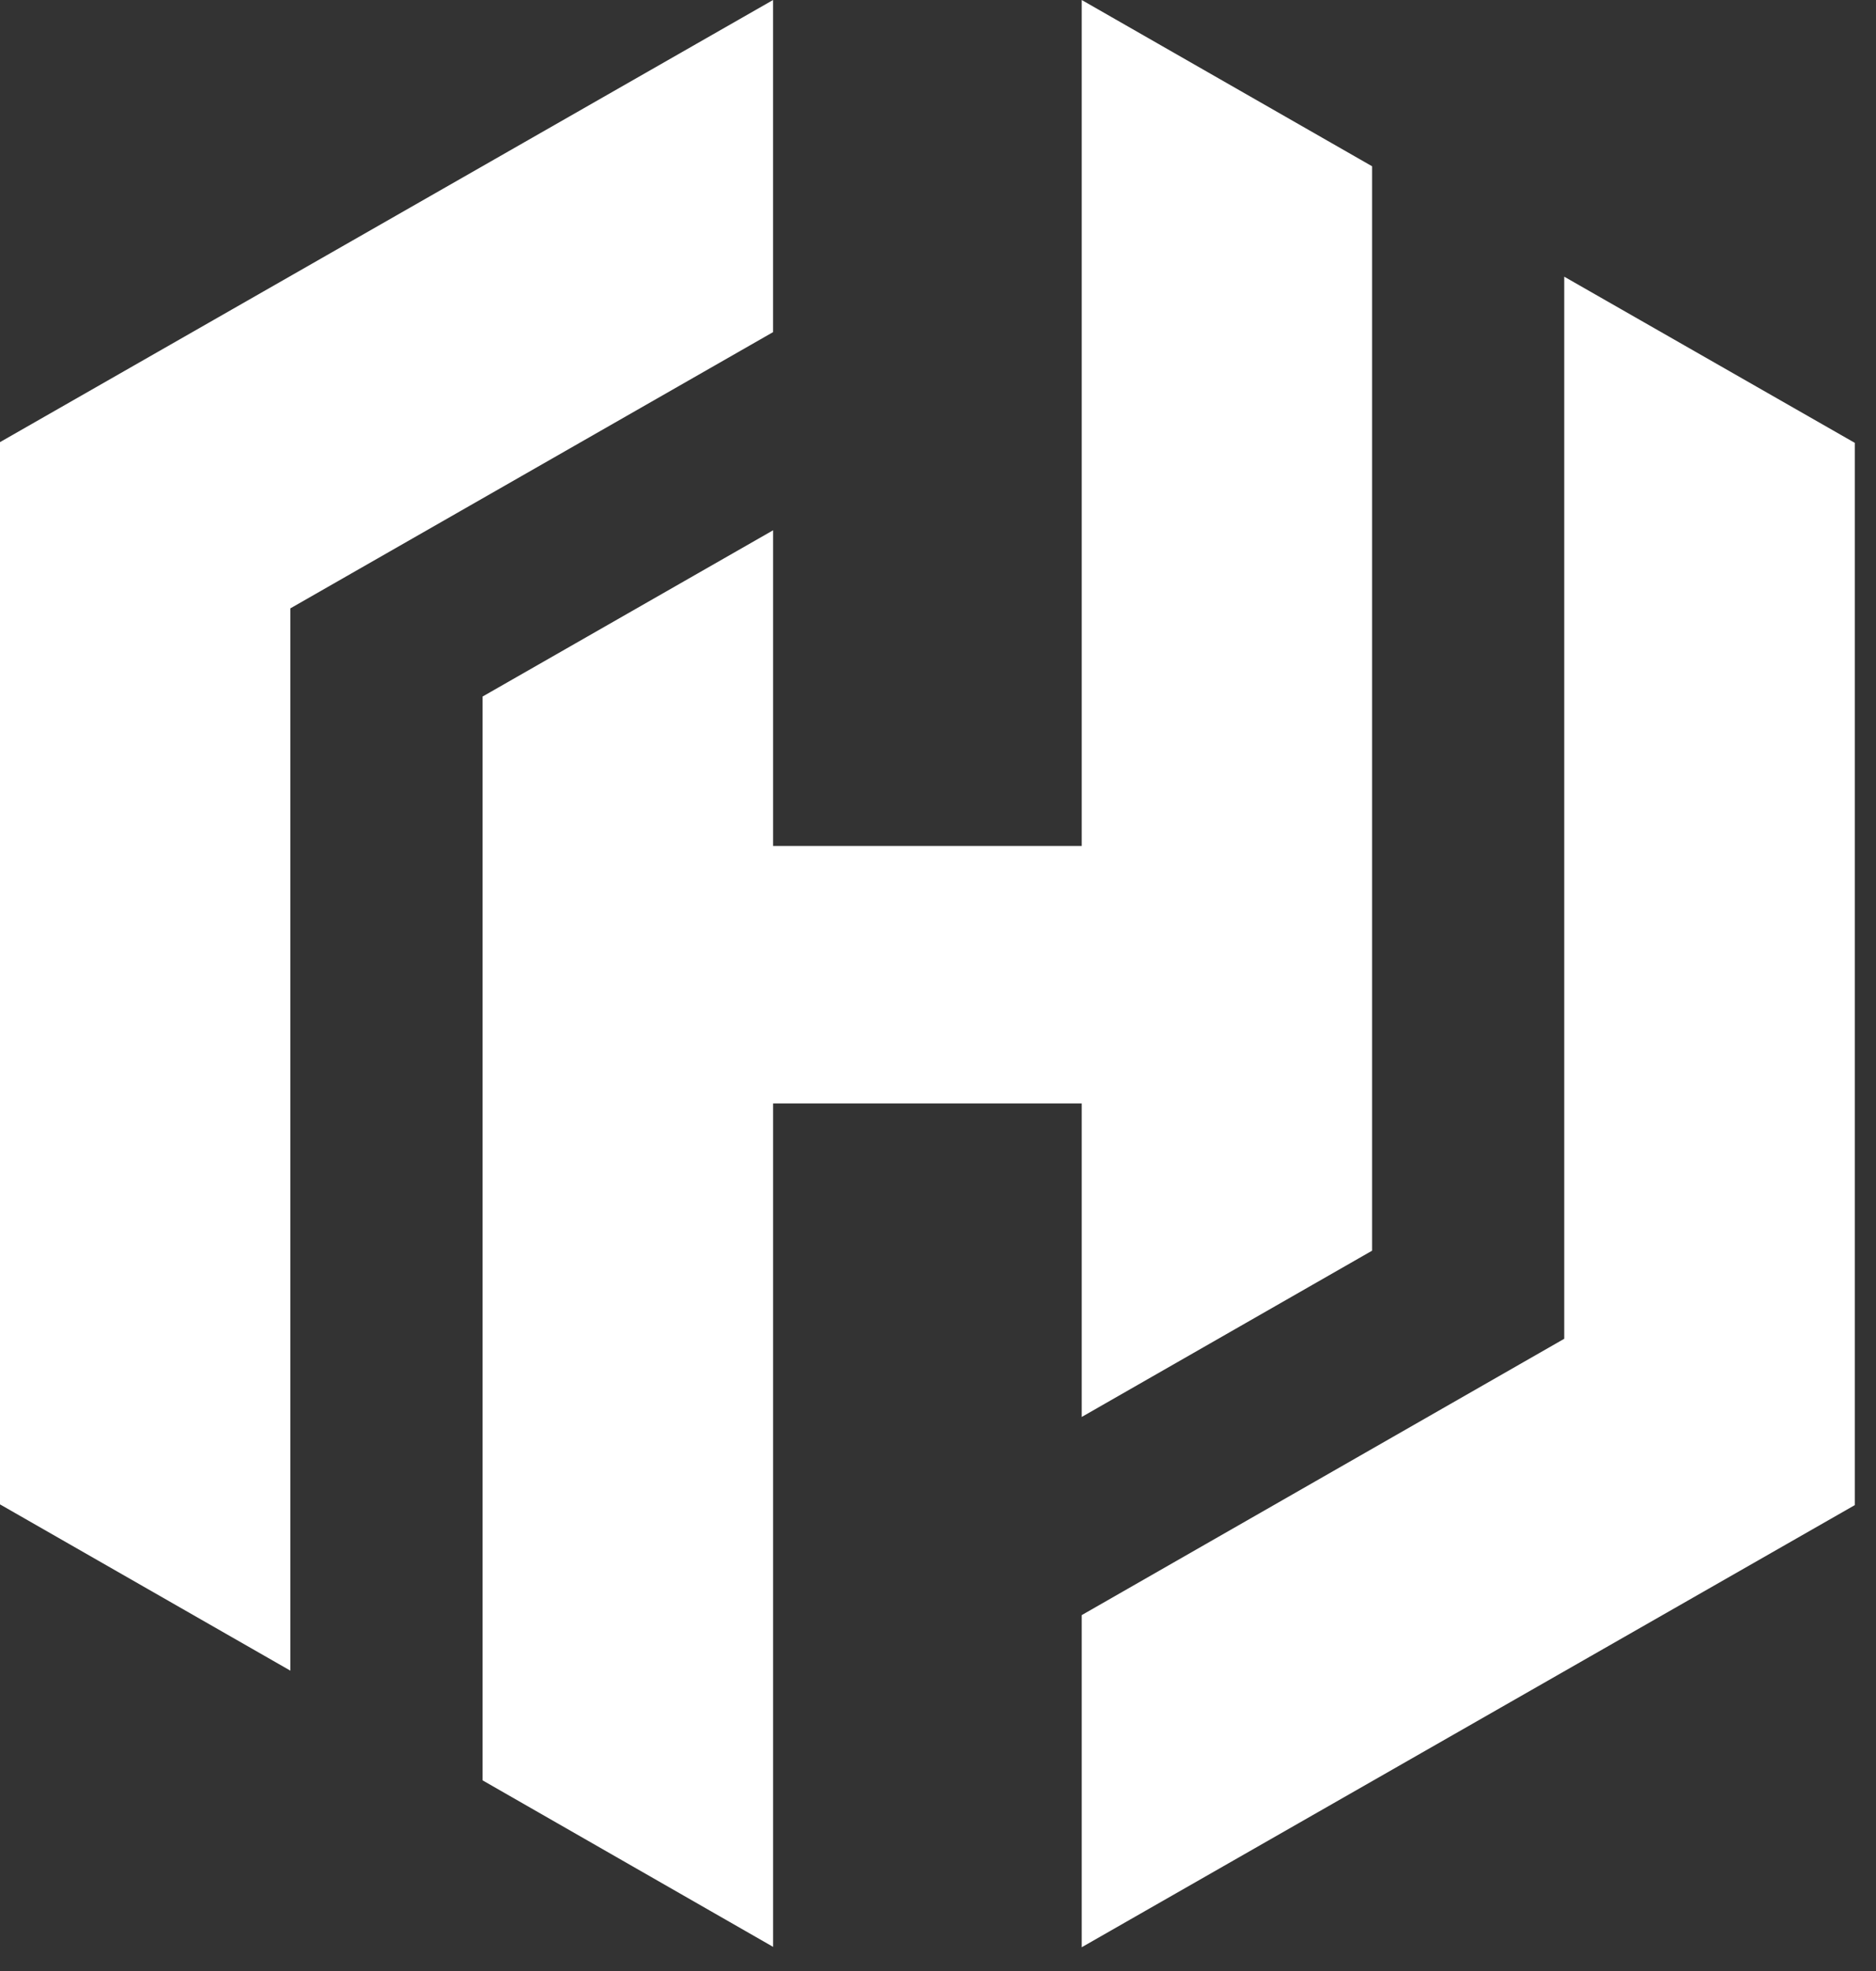
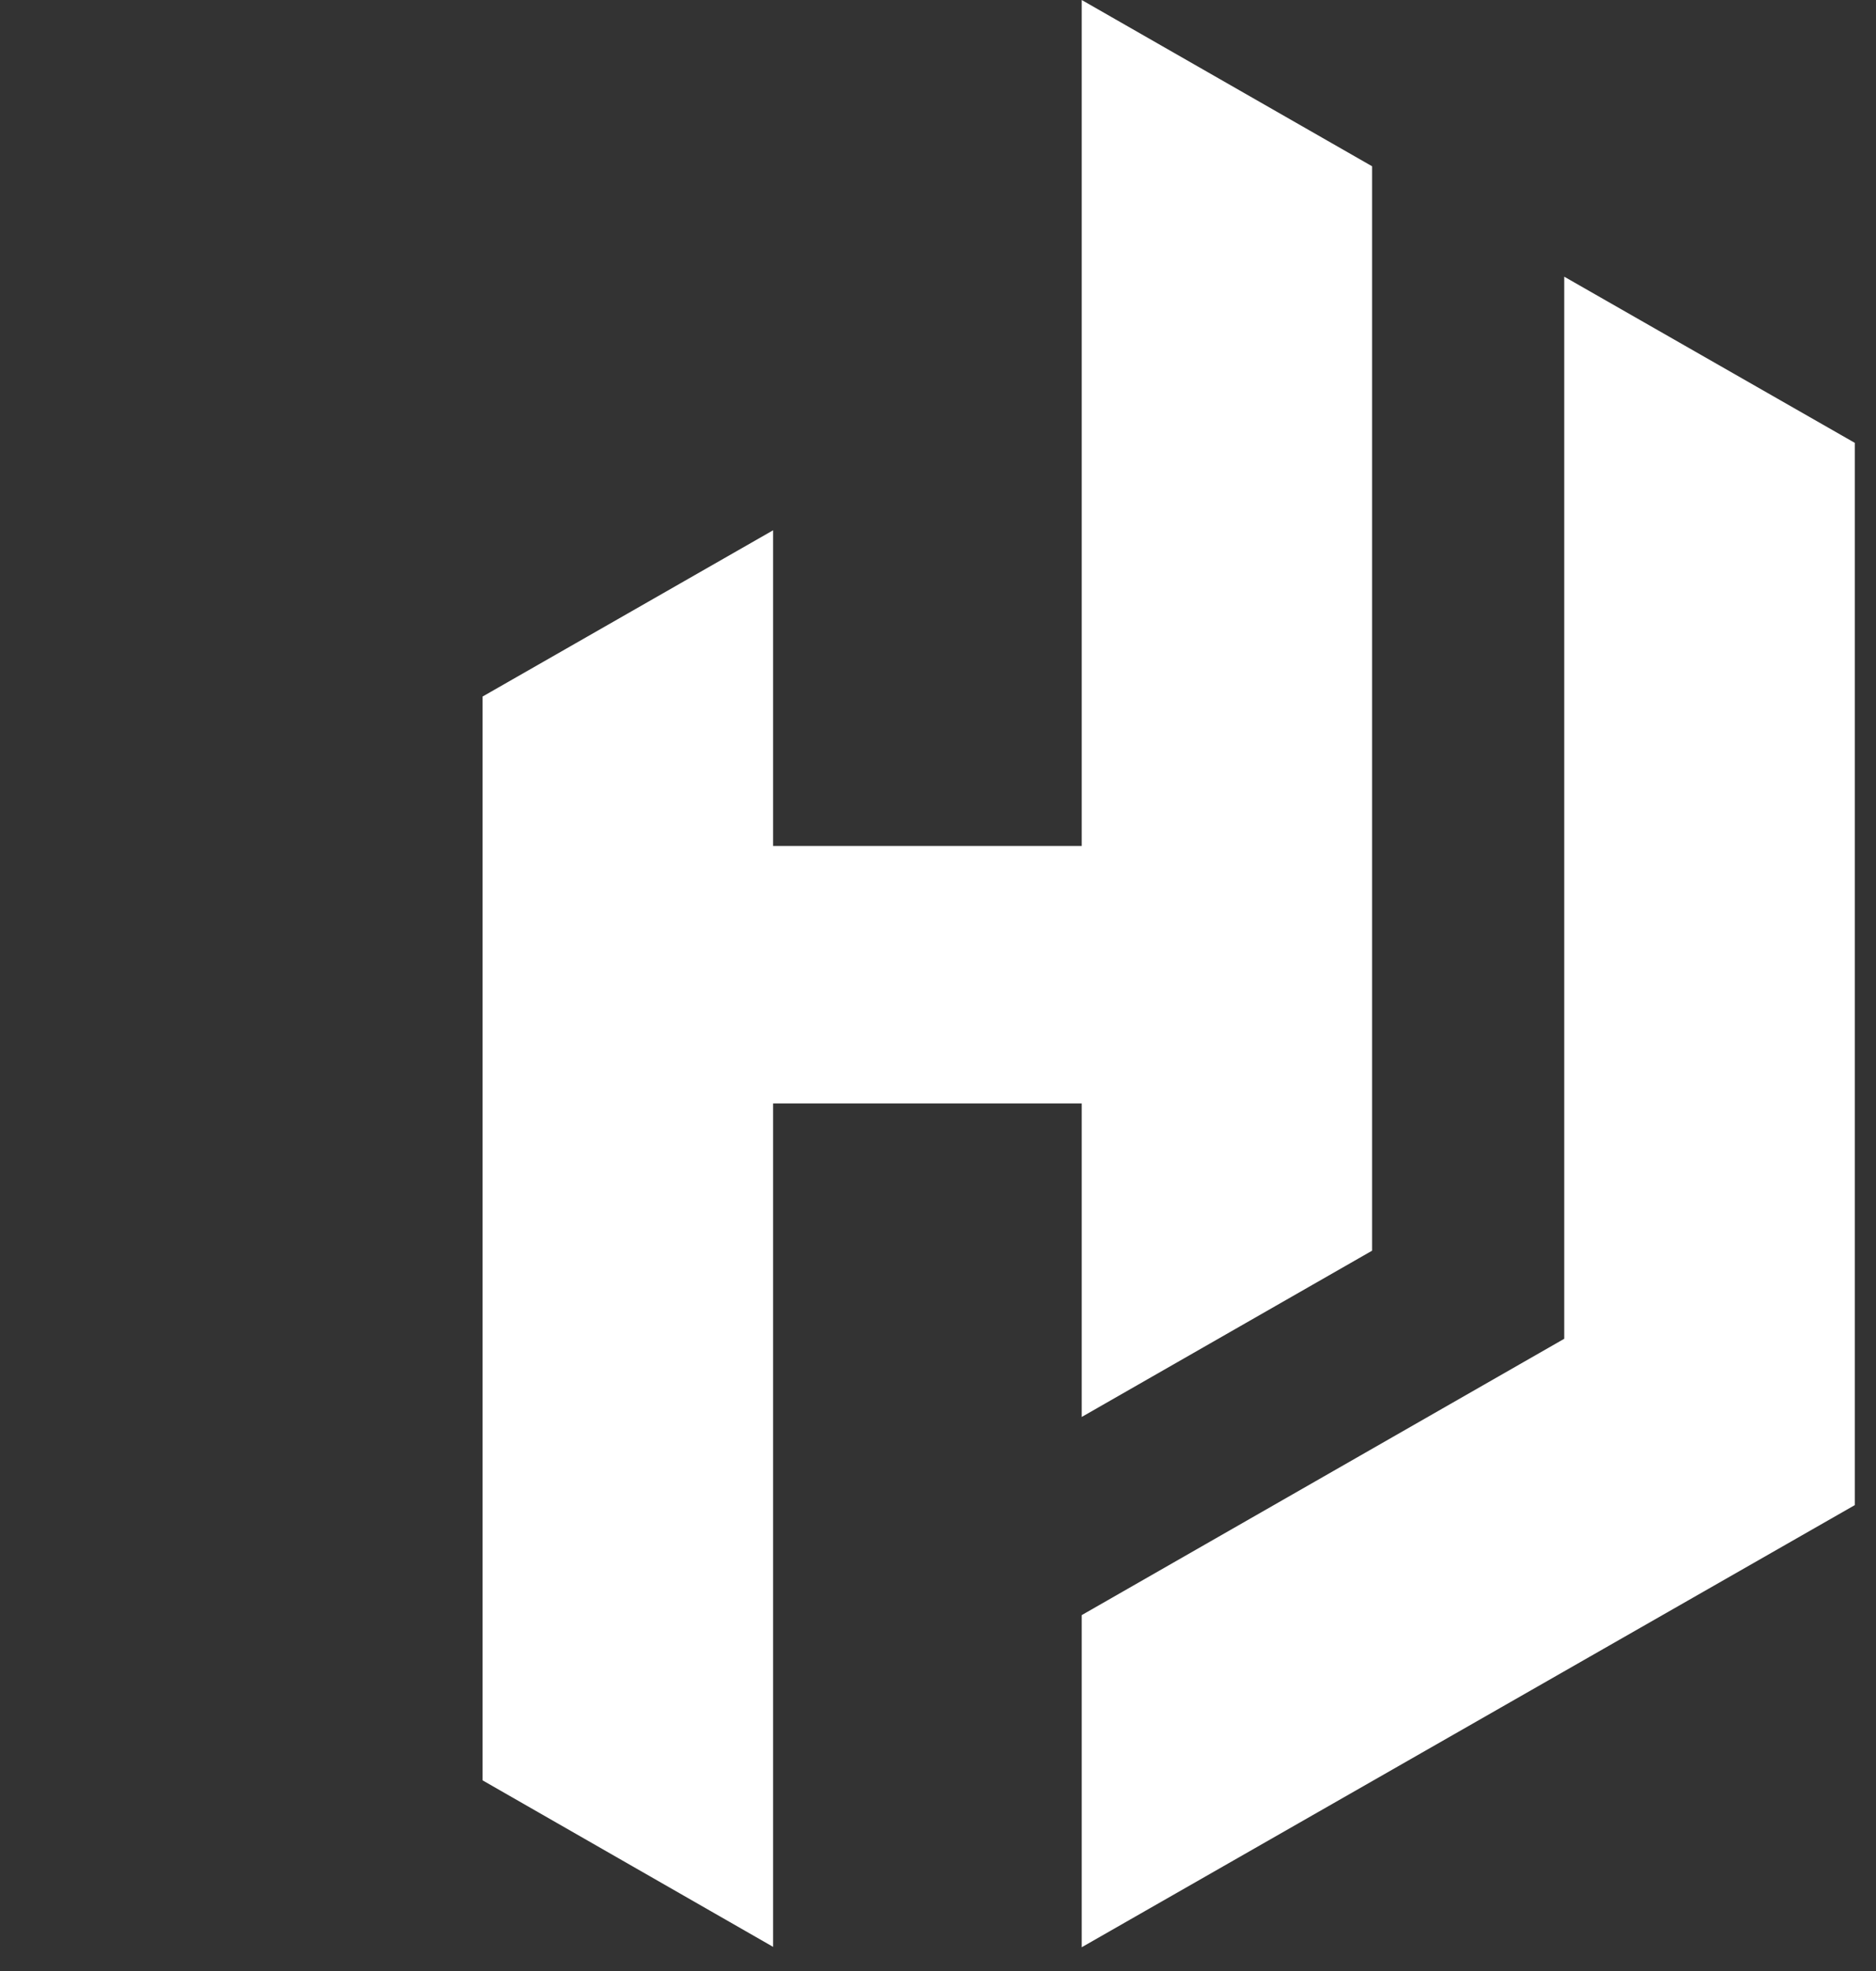
<svg xmlns="http://www.w3.org/2000/svg" width="59" height="62" viewBox="0 0 59 62" fill="none">
  <rect x="0" y="0" width="59" height="62" fill="#333333" stroke="none" />
-   <path d="M24.313 0L0 13.907V47.32L9.132 52.55V19.136L24.313 10.447V0Z" fill="white" />
  <path d="M34.02 0V26.609H24.314V16.68L15.176 21.91V56L24.314 61.238V34.708H34.02V44.57L43.152 39.34V5.23L34.02 0Z" fill="white" />
  <path d="M58.333 47.343L34.02 61.25V50.803L49.195 42.111V8.703L58.333 13.93V47.343Z" fill="white" />
</svg>